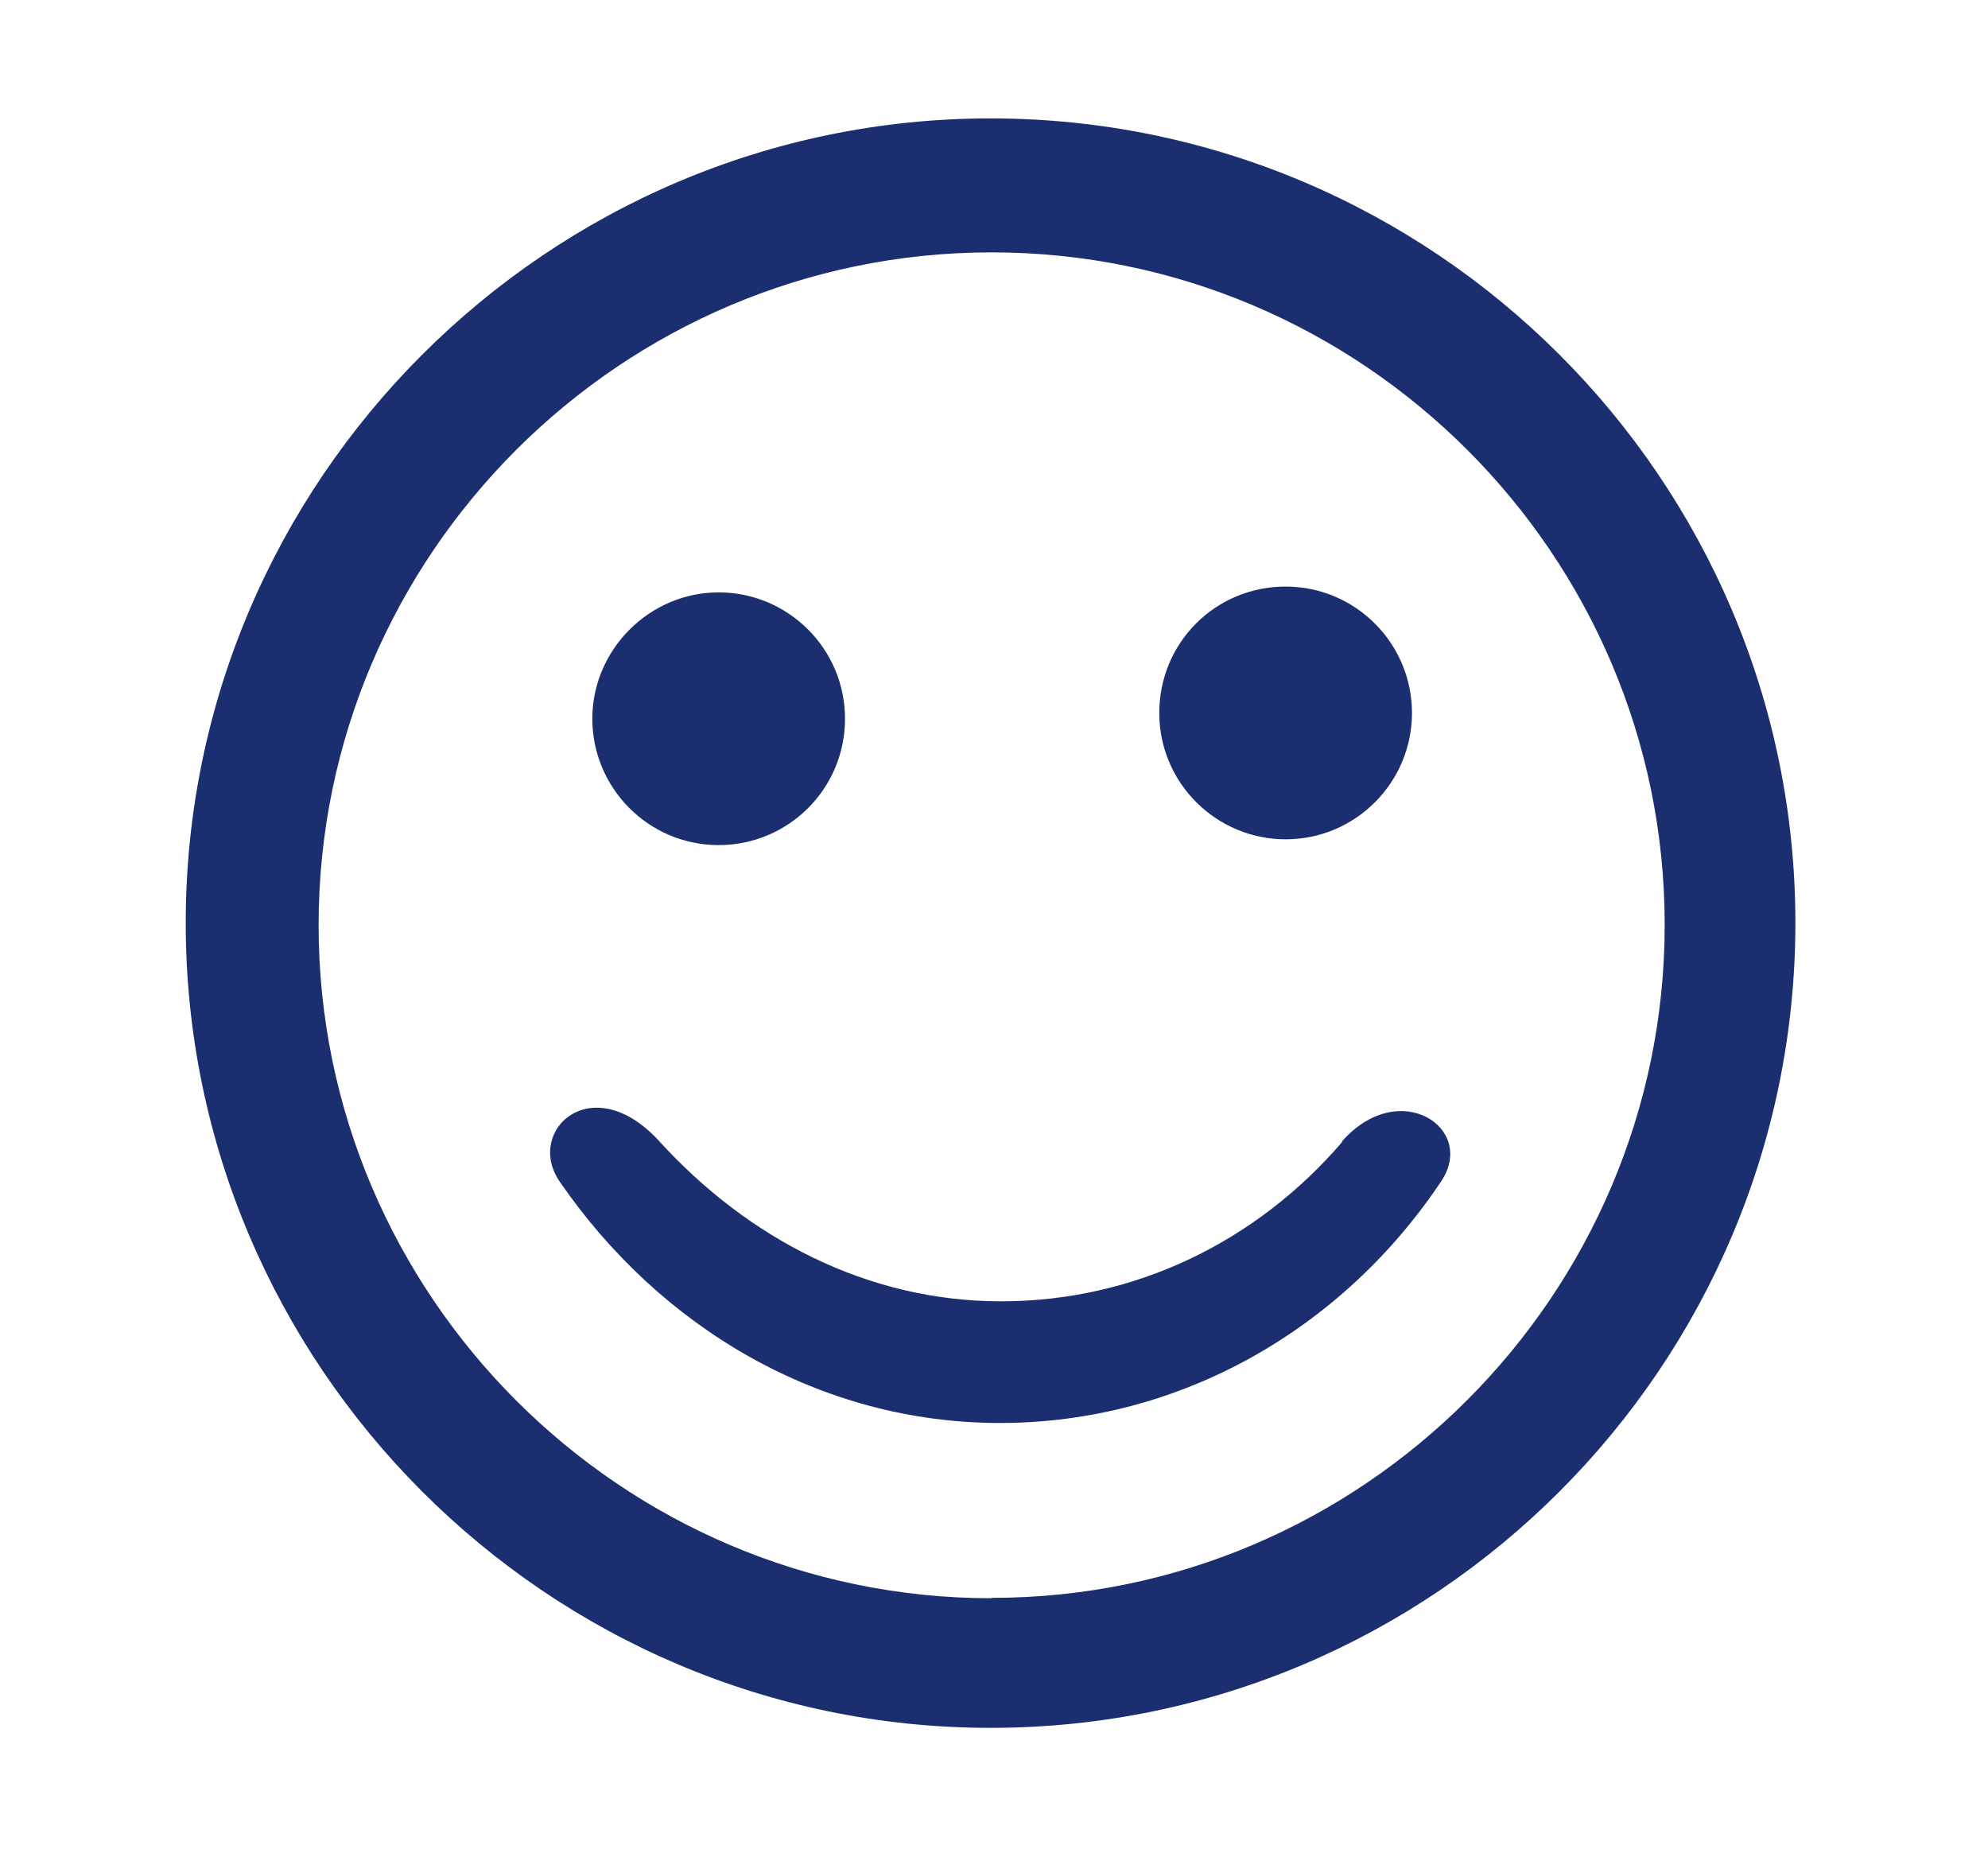
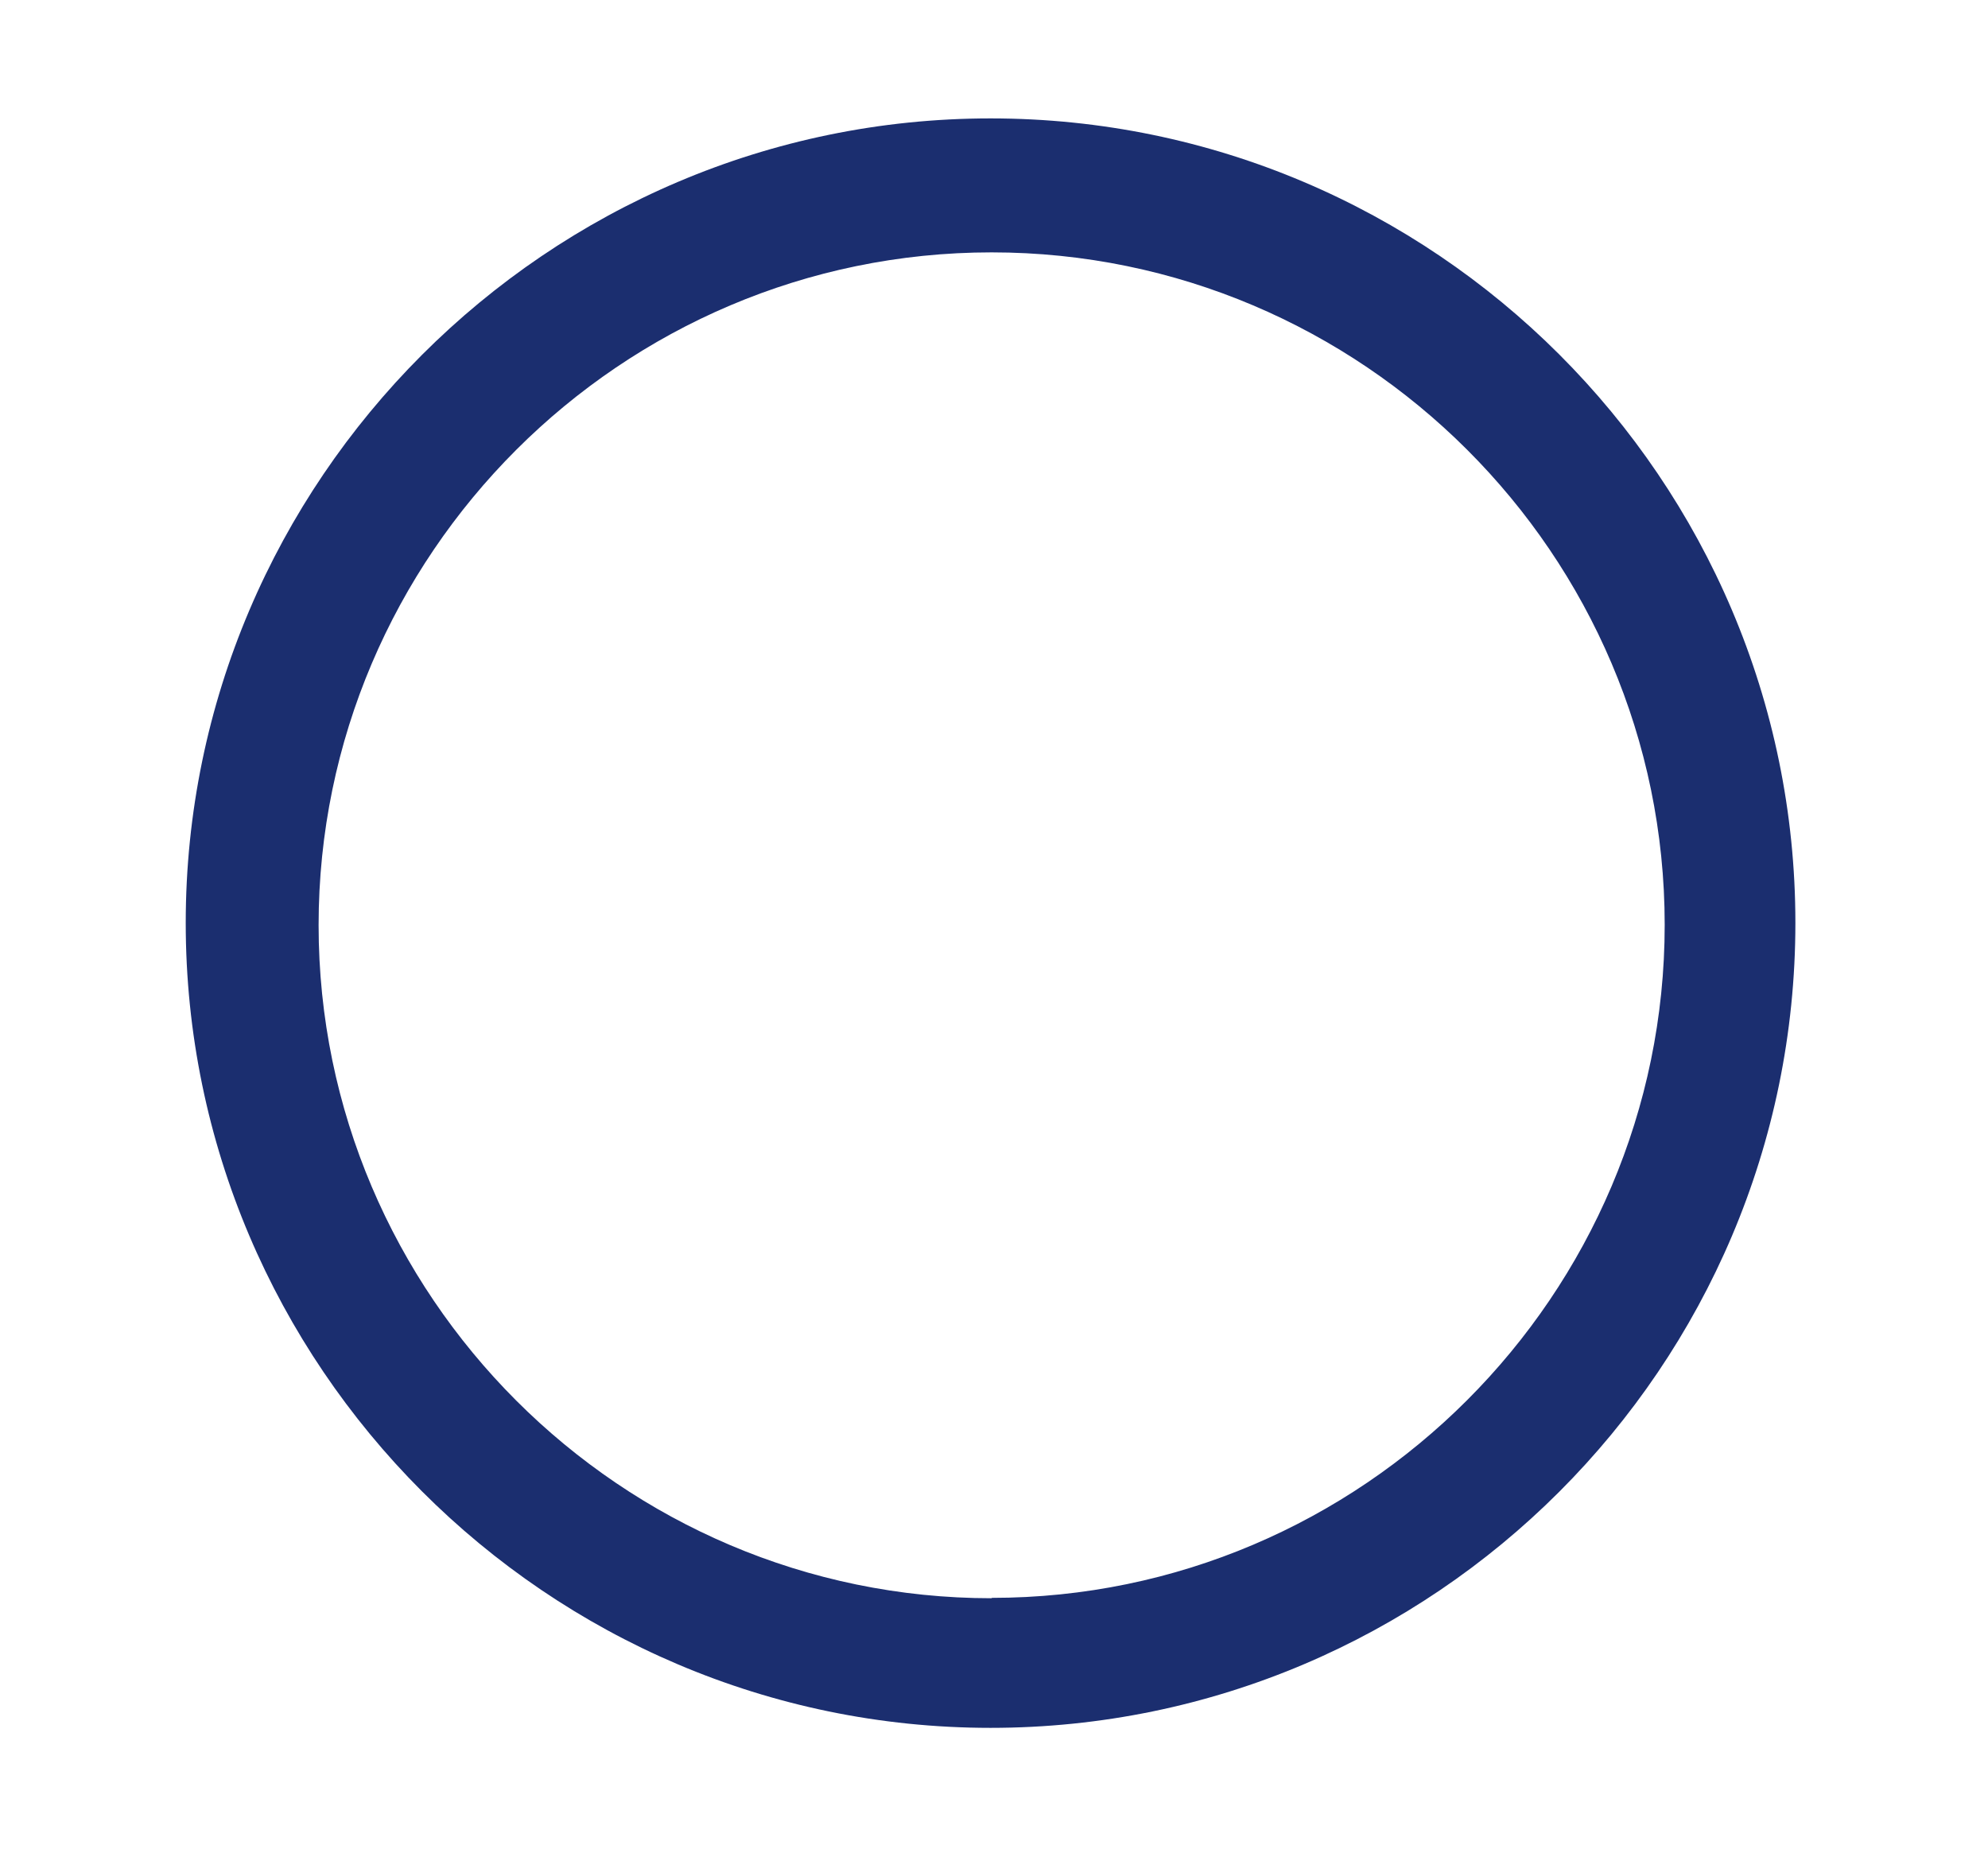
<svg xmlns="http://www.w3.org/2000/svg" viewBox="0 0 54.91 51.17">
  <defs>
    <style>.e{fill:none;}.f{fill:#1b2e6f;fill-rule:evenodd;}.g{clip-path:url(#d);}</style>
    <clipPath id="d">
      <rect class="e" width="54.91" height="51.17" />
    </clipPath>
  </defs>
  <g id="a" />
  <g id="b">
    <g id="c">
      <g class="g">
        <path class="f" d="M27.36,3.27C15.12,3.27,5.13,13.28,5.13,25.49s9.98,22.23,22.23,22.23,22.23-9.98,22.23-22.23S39.6,3.27,27.36,3.27m.03,40.87c-10.23,0-18.59-8.36-18.59-18.59S17.16,6.97,27.39,6.97s18.59,8.34,18.59,18.57-8.36,18.59-18.59,18.59" />
-         <path class="f" d="M35.51,23.18c1.94,0,3.49-1.58,3.49-3.49s-1.55-3.49-3.49-3.49-3.49,1.55-3.49,3.49,1.58,3.49,3.49,3.49m-15.66,.16c1.92,0,3.49-1.55,3.49-3.49s-1.58-3.49-3.49-3.49-3.49,1.58-3.49,3.49,1.55,3.49,3.49,3.49m17.23,8.19c-2.36,2.75-5.72,4.41-9.43,4.41s-7-1.75-9.43-4.41c-1.85-2.04-3.72-.32-2.77,1.09,2.77,4.04,7.19,6.68,12.17,6.68s9.47-2.6,12.19-6.68c.98-1.47-1.17-2.89-2.75-1.09" />
      </g>
    </g>
  </g>
</svg>